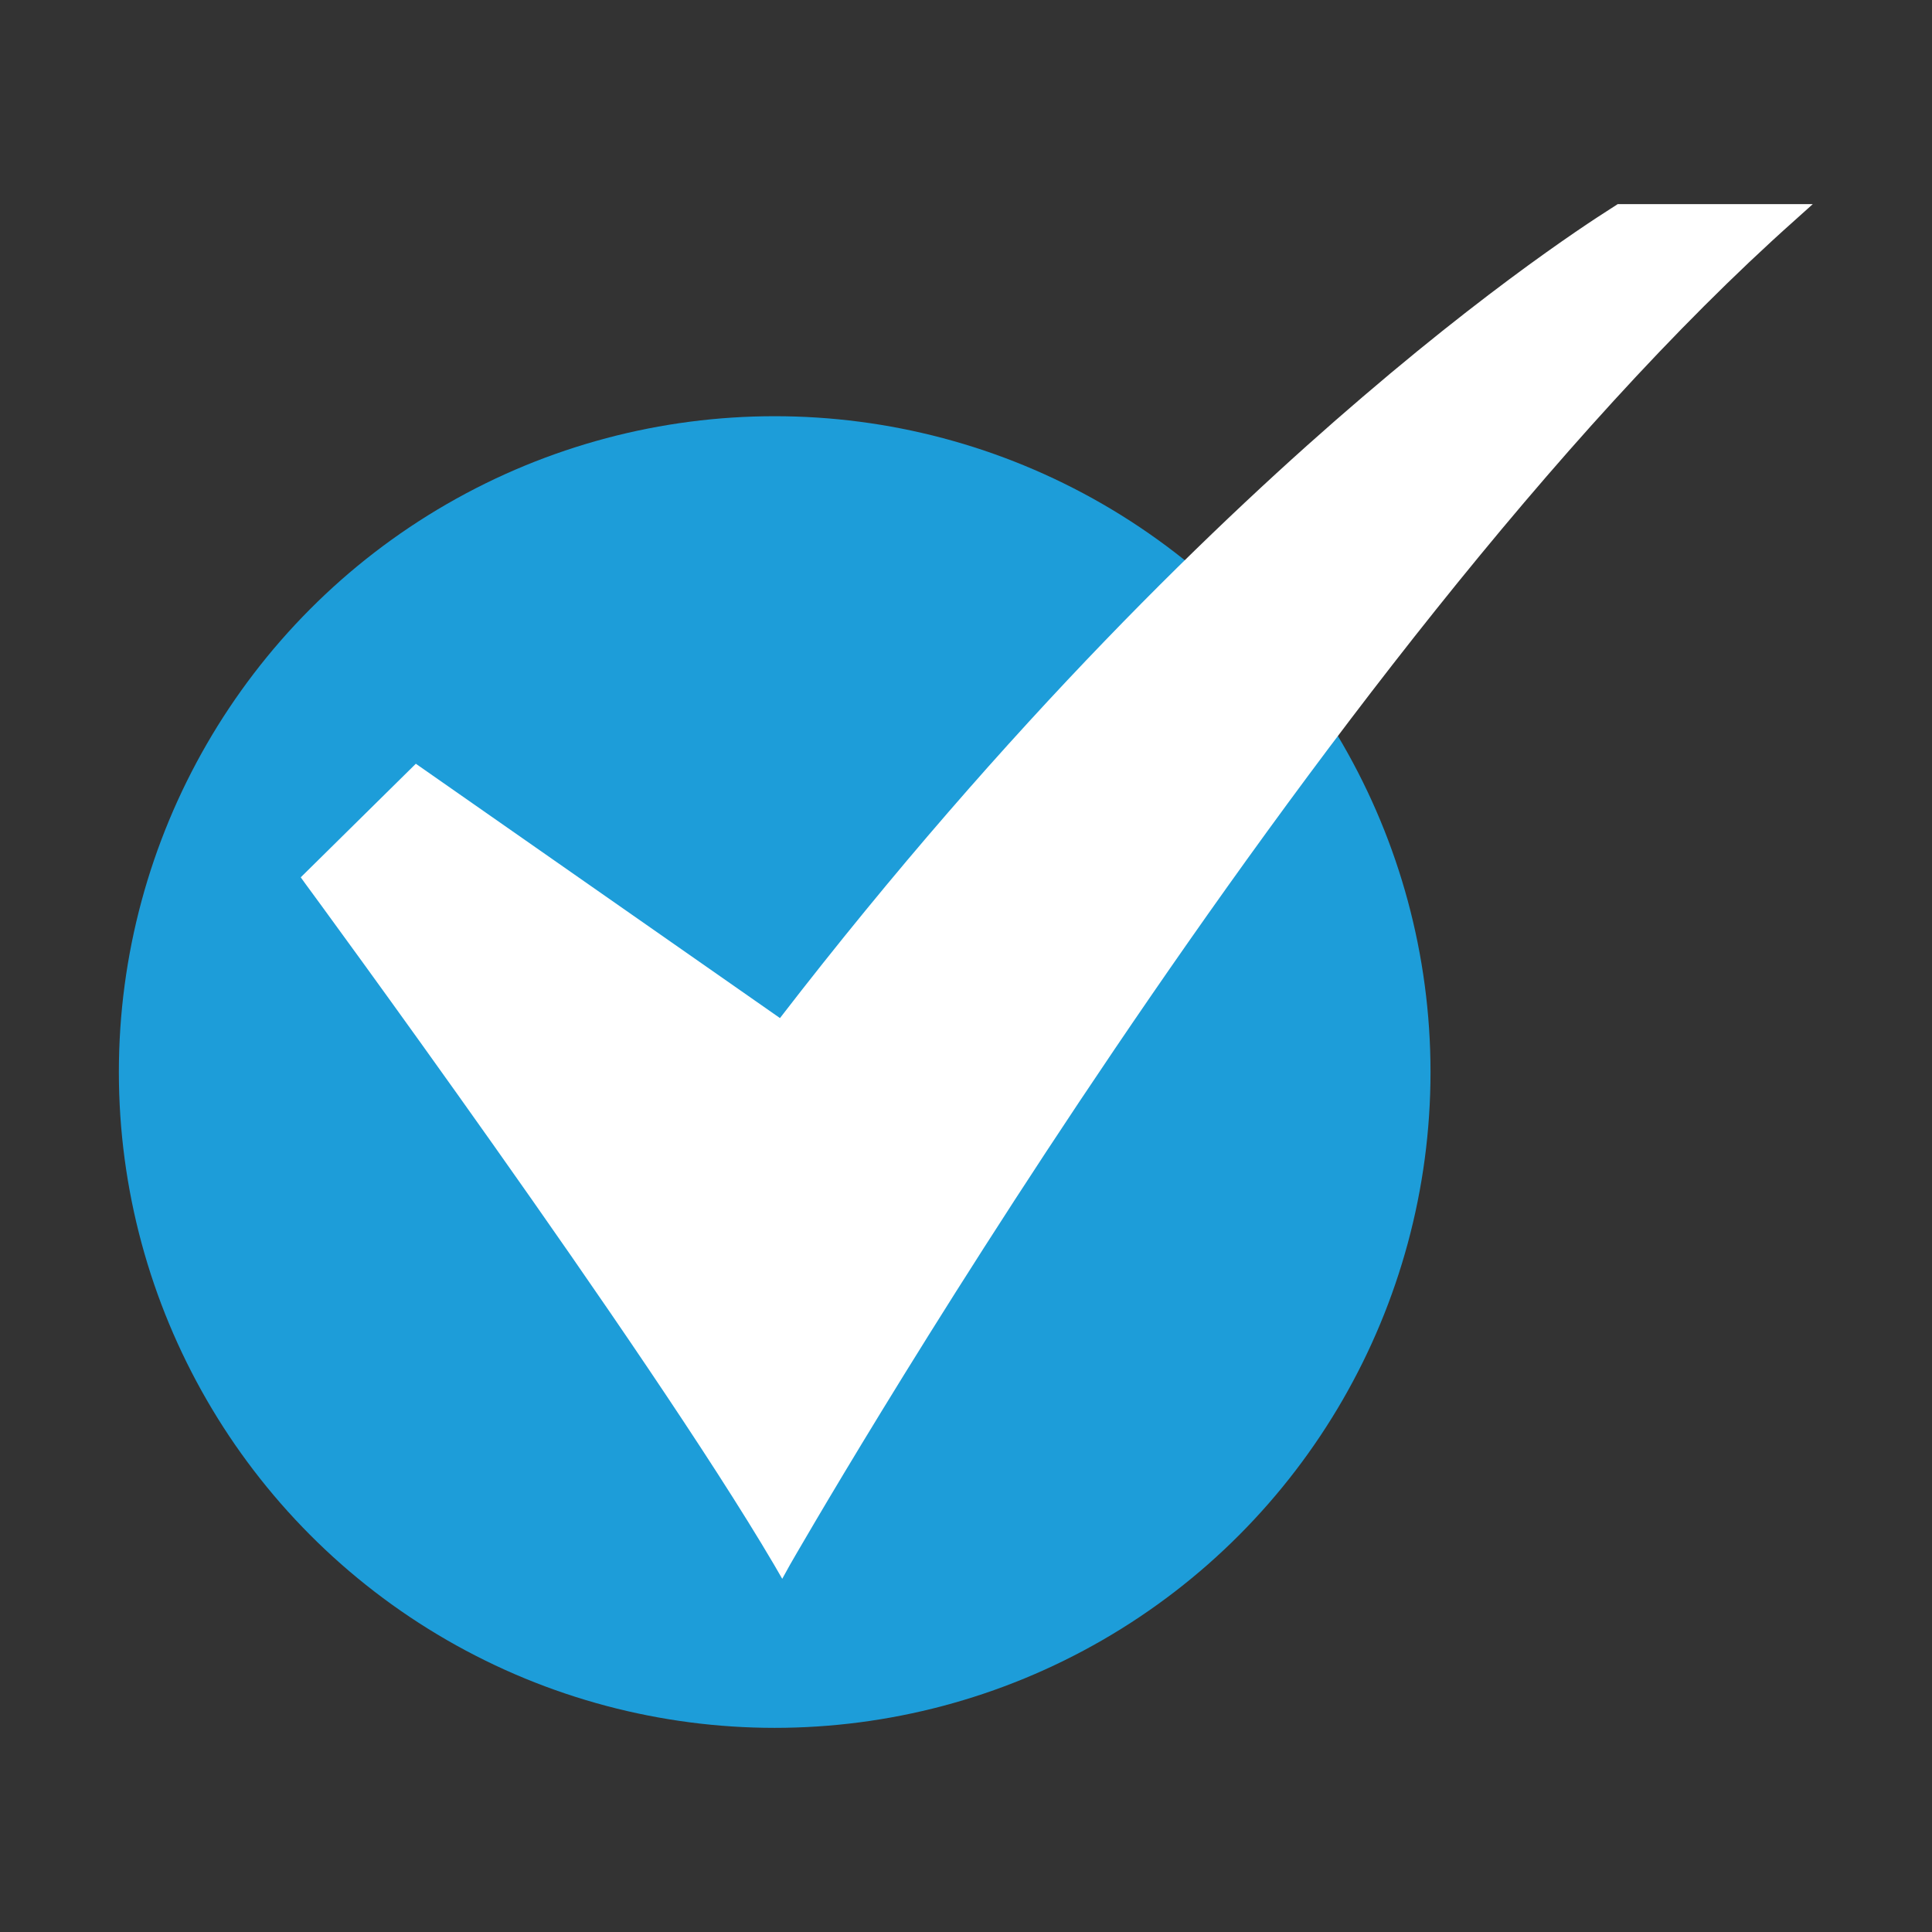
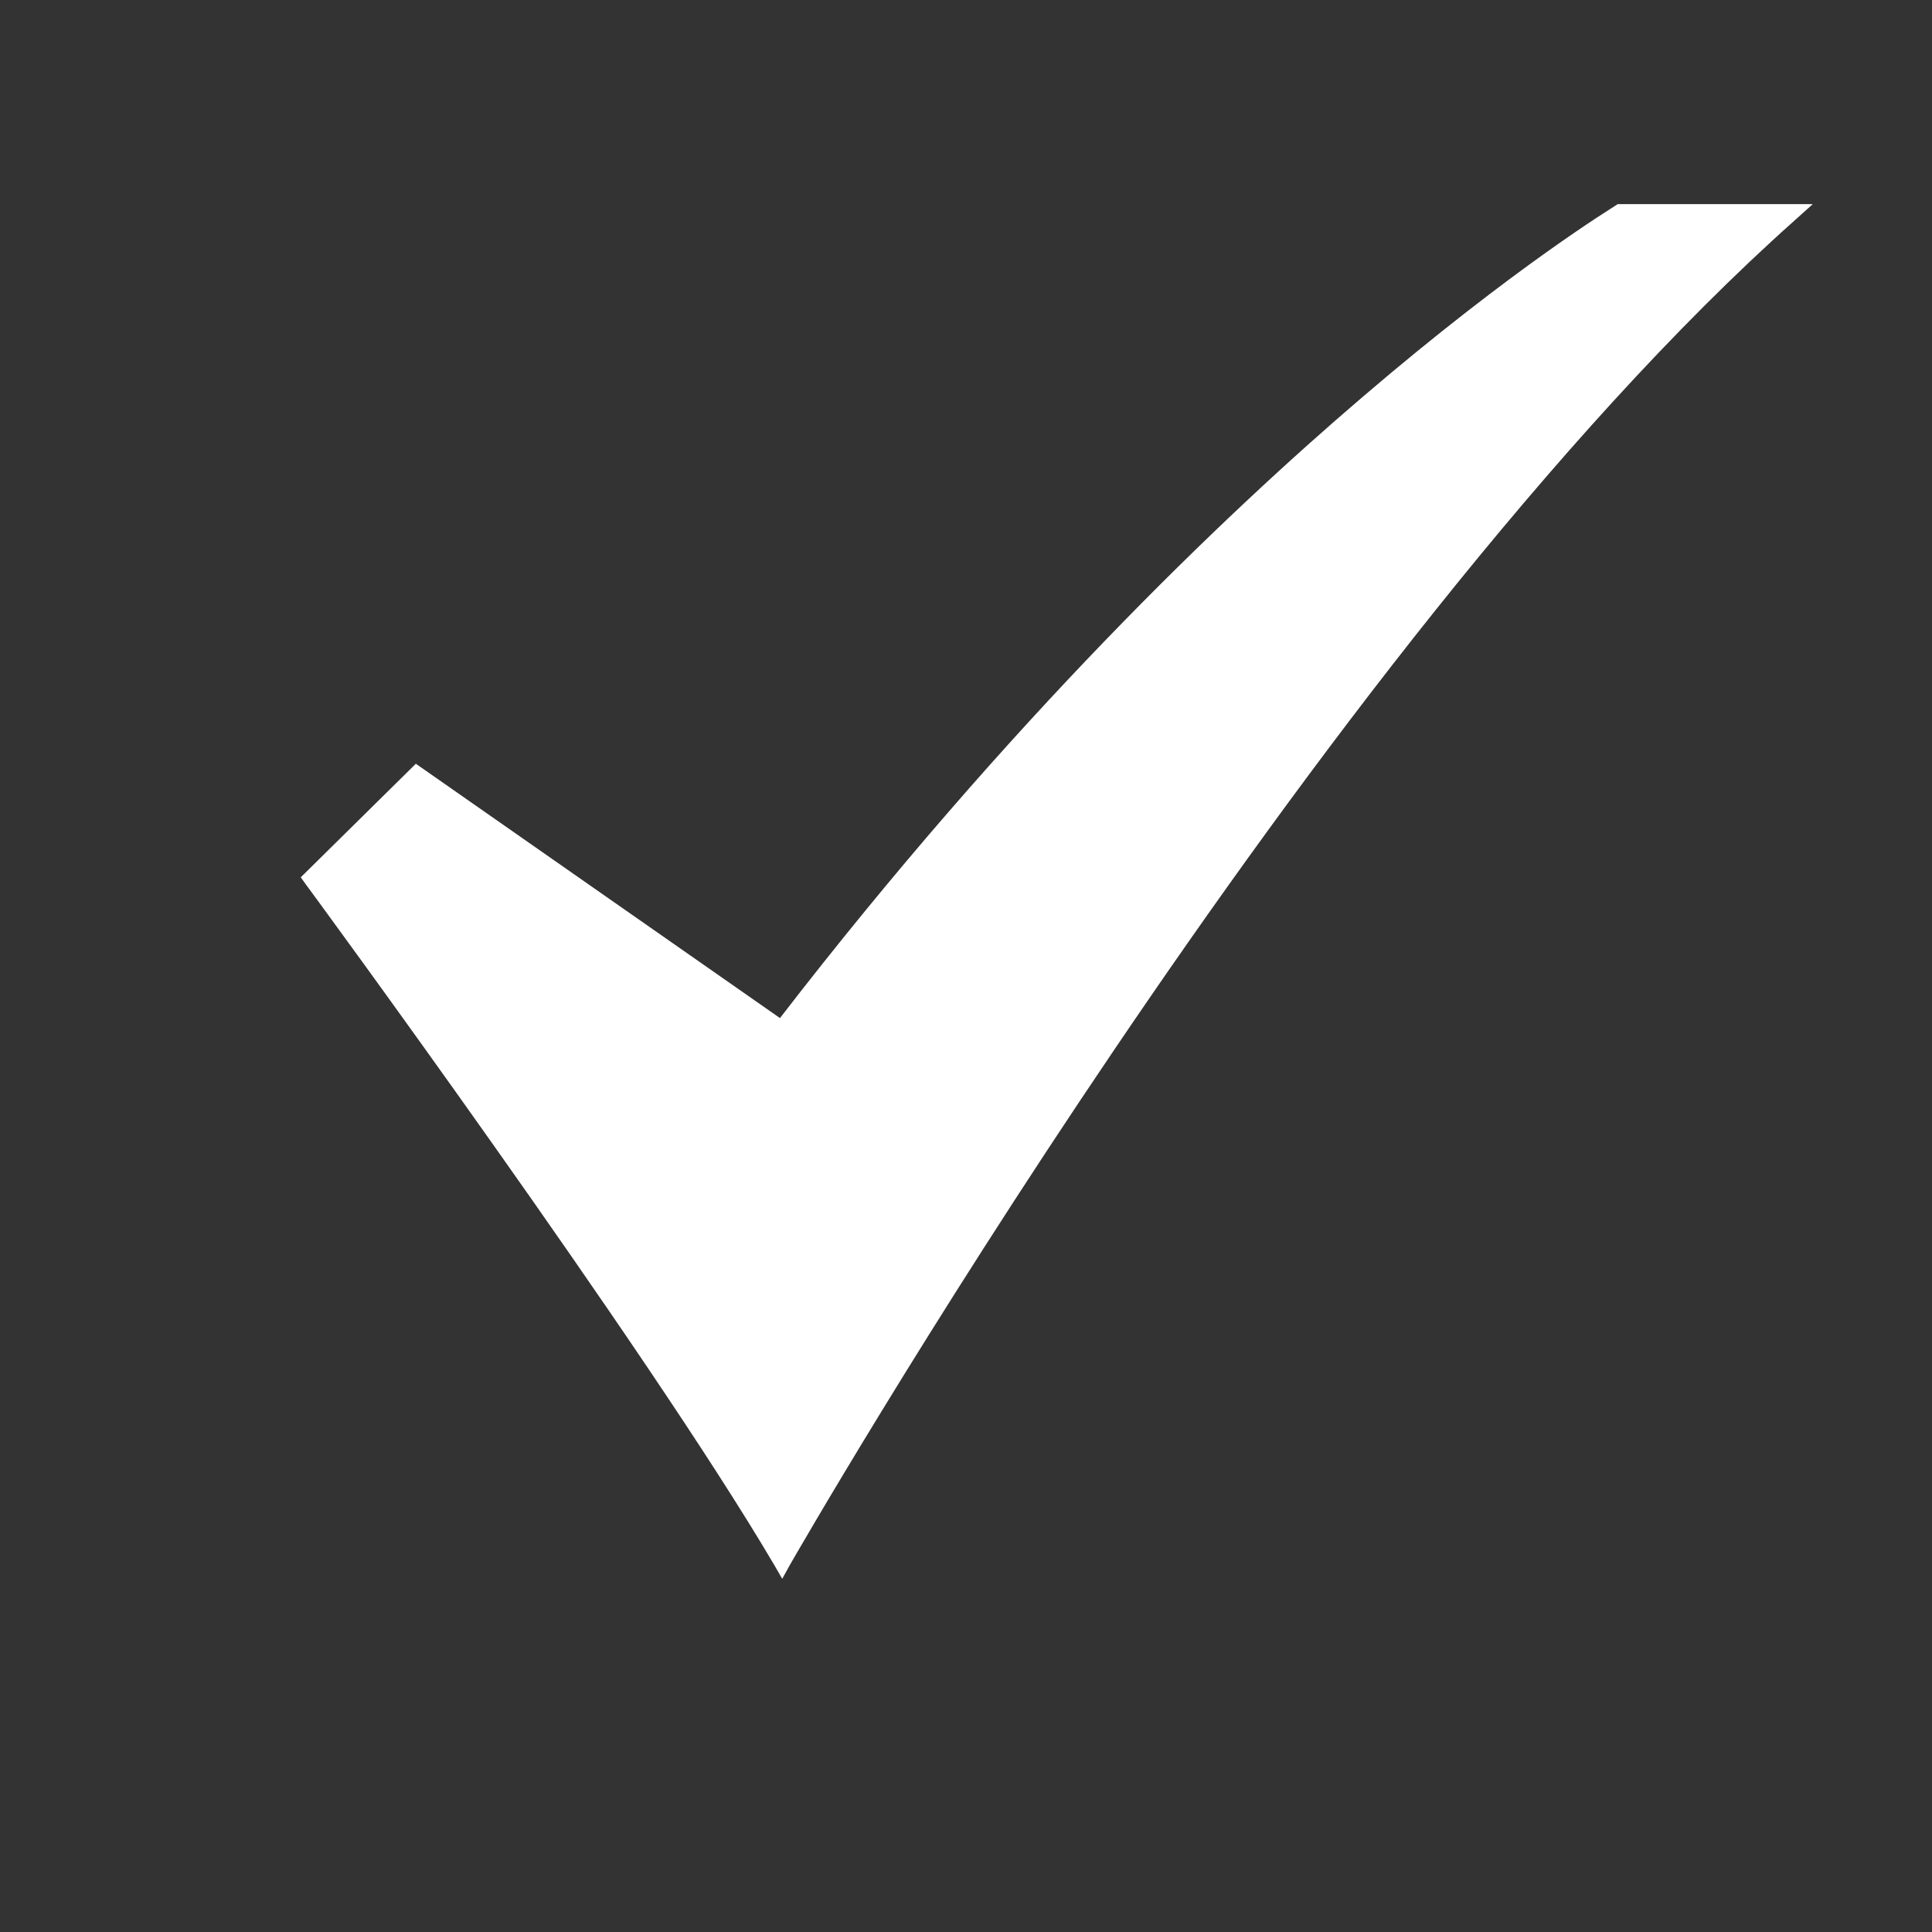
<svg xmlns="http://www.w3.org/2000/svg" version="1.1" id="Ebene_1" x="0px" y="0px" viewBox="0 0 512 512" style="enable-background:new 0 0 512 512;" xml:space="preserve">
  <rect x="0" y="0" width="512" height="512" fill="#333333" stroke="none" />
  <style type="text/css">
	.st0{fill:#1D9DD9;}
	.st1{fill:#FFFFFF;}
</style>
  <g>
    <g>
-       <circle class="st0" cx="205.3" cy="284.1" r="173.8" />
      <path class="st1" d="M207.3,418.4l-2.2-3.8C171.4,357.3,81.9,235.5,81,234.3l-1.3-1.8l30.5-30.1l96.5,67.4    c60.8-78.8,117.4-133,154.4-164.6c40.4-34.6,66.8-50.5,67-50.7l0.6-0.4h51.7l-4.9,4.4c-127,113.2-264.7,353.7-266.1,356.1    L207.3,418.4z" />
    </g>
  </g>
</svg>